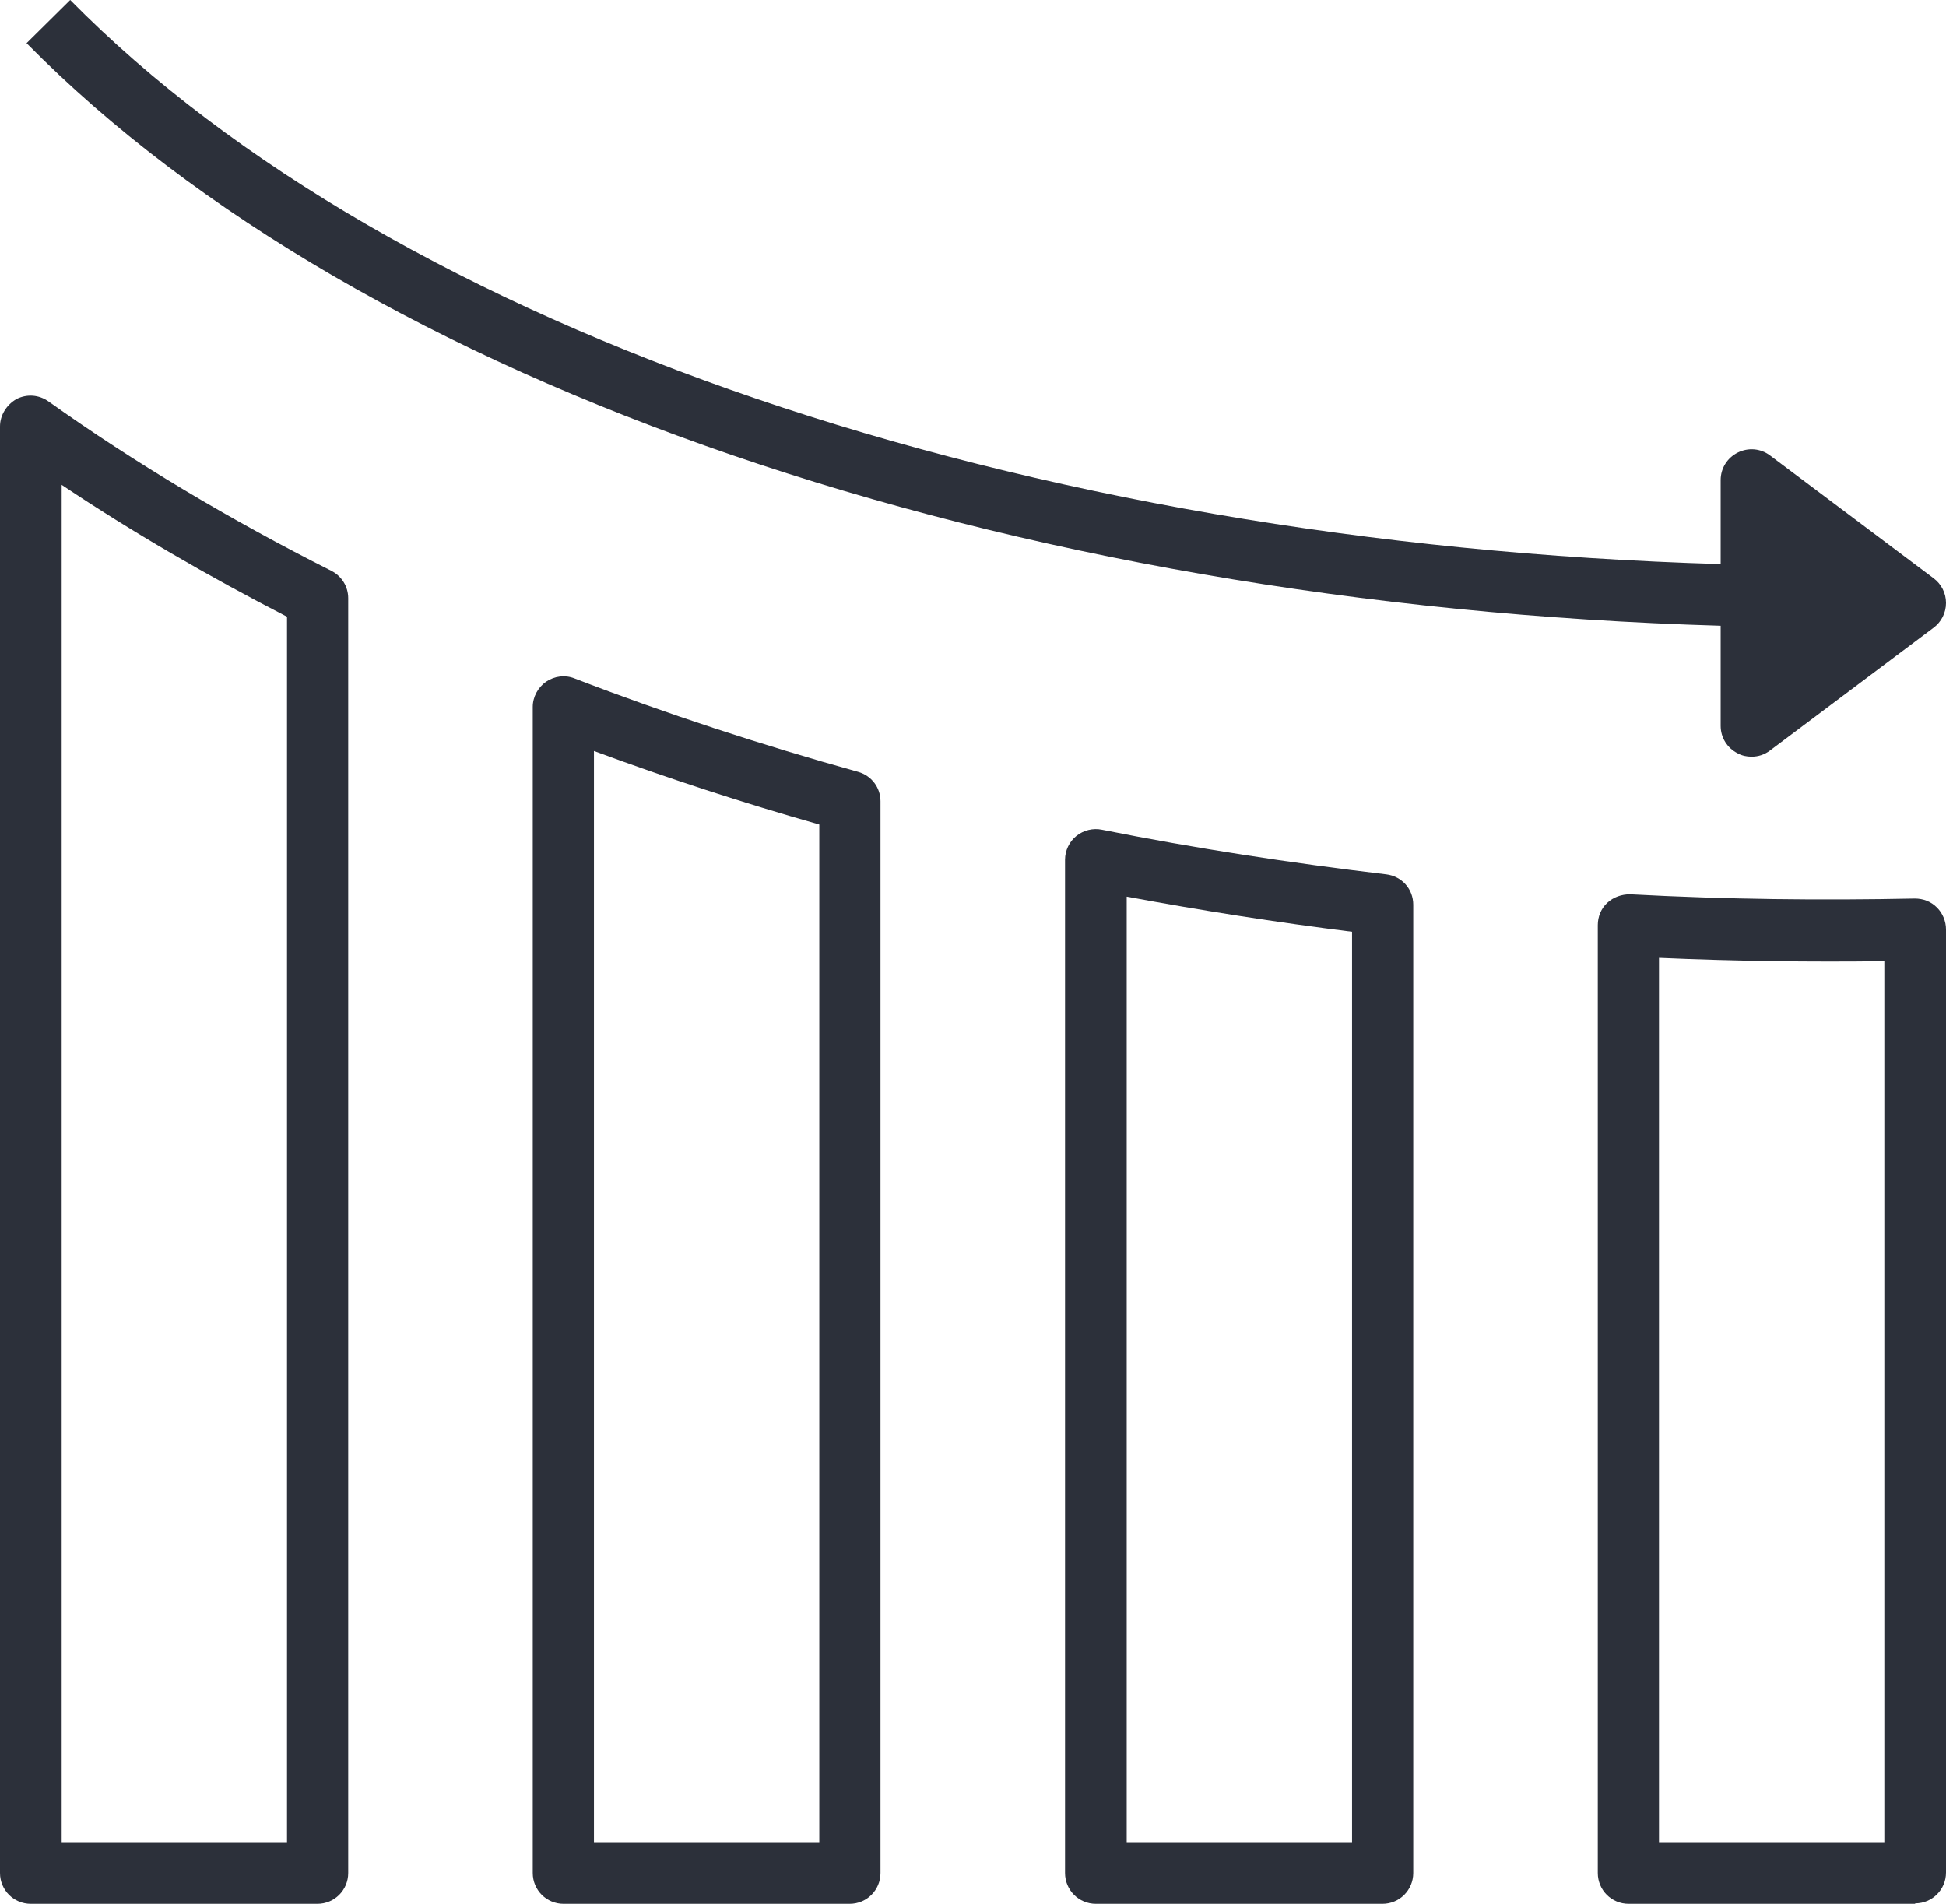
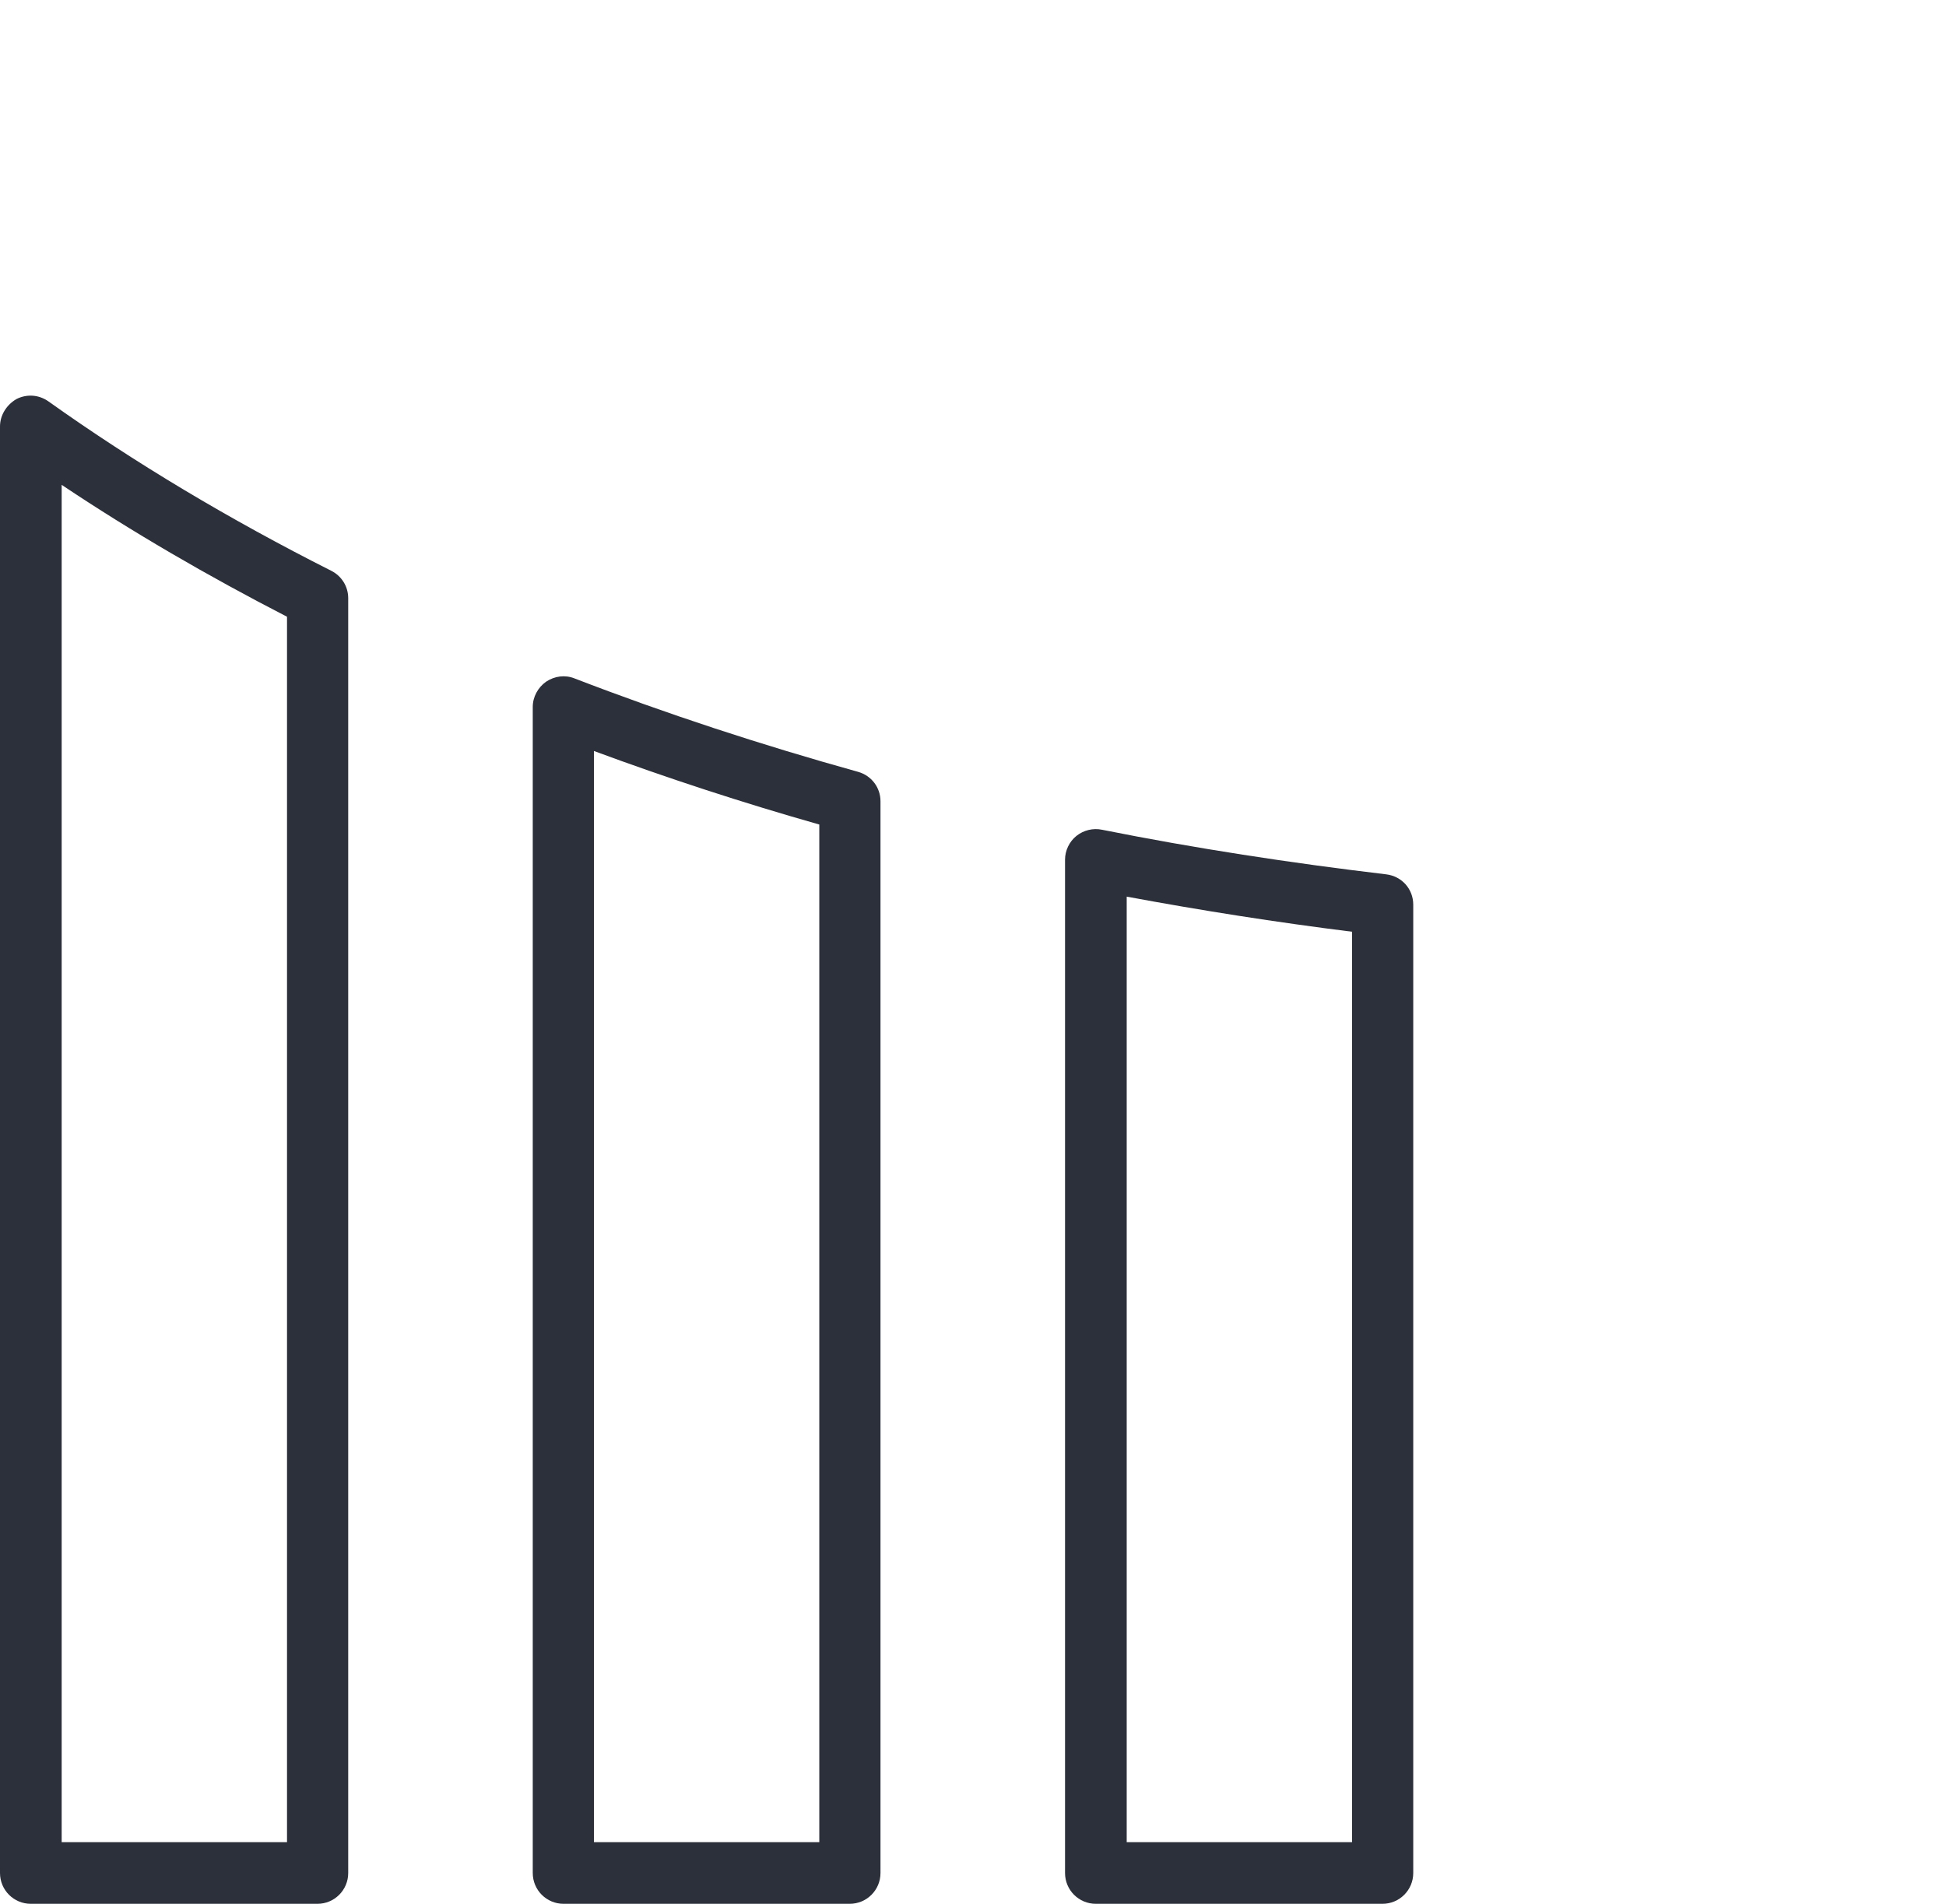
<svg xmlns="http://www.w3.org/2000/svg" id="Calque_1" viewBox="0 0 41.02 40.13">
  <defs>
    <style>.cls-1{fill:#2c303a;}</style>
  </defs>
  <path class="cls-1" d="M6.69,40.13H.65c-.36,0-.65-.29-.65-.65V8.99c0-.24.14-.46.35-.58.22-.11.47-.09.67.05,1.81,1.29,3.82,2.49,5.96,3.57.22.11.36.33.36.58v26.87c0,.36-.29.65-.65.65ZM1.3,38.83h4.75V13c-1.67-.86-3.27-1.79-4.75-2.78v28.61Z" />
  <path class="cls-1" d="M17.92,40.13h-6.04c-.36,0-.65-.29-.65-.65V14.9c0-.21.11-.41.28-.53.18-.12.4-.15.6-.07,1.92.74,3.93,1.4,5.98,1.97.28.08.47.33.47.62v22.59c0,.36-.29.65-.65.65ZM12.52,38.83h4.75v-21.45c-1.62-.46-3.21-.98-4.75-1.55v23Z" />
  <path class="cls-1" d="M29.14,40.13h-6.04c-.36,0-.65-.29-.65-.65v-21.36c0-.19.09-.38.24-.5.15-.12.35-.17.54-.13,1.95.39,3.97.7,5.99.94.33.04.57.31.57.64v20.41c0,.36-.29.65-.65.65ZM23.75,38.83h4.75v-19.19c-1.6-.2-3.19-.45-4.75-.74v19.93Z" />
-   <path class="cls-1" d="M40.37,40.13h-6.04c-.36,0-.65-.29-.65-.65v-19.98c0-.18.07-.35.2-.47.13-.12.3-.18.48-.18,2.04.11,4.04.13,6,.09.18,0,.34.06.47.19.12.12.19.29.19.46v19.88c0,.36-.29.65-.65.65ZM34.97,38.83h4.75v-18.57c-1.55.02-3.14,0-4.75-.07v18.65Z" />
-   <path class="cls-1" d="M40.76,12.19l-3.45-2.59c-.2-.15-.46-.17-.68-.06-.22.11-.36.33-.36.58v1.77C21.54,11.46,8.36,6.98,1.48,0l-.92.91c7.11,7.22,20.64,11.84,35.71,12.28v2.11c0,.25.14.47.36.58.09.05.19.07.29.07.14,0,.27-.04.39-.13l3.45-2.59c.16-.12.26-.31.26-.52s-.1-.4-.26-.52Z" />
</svg>